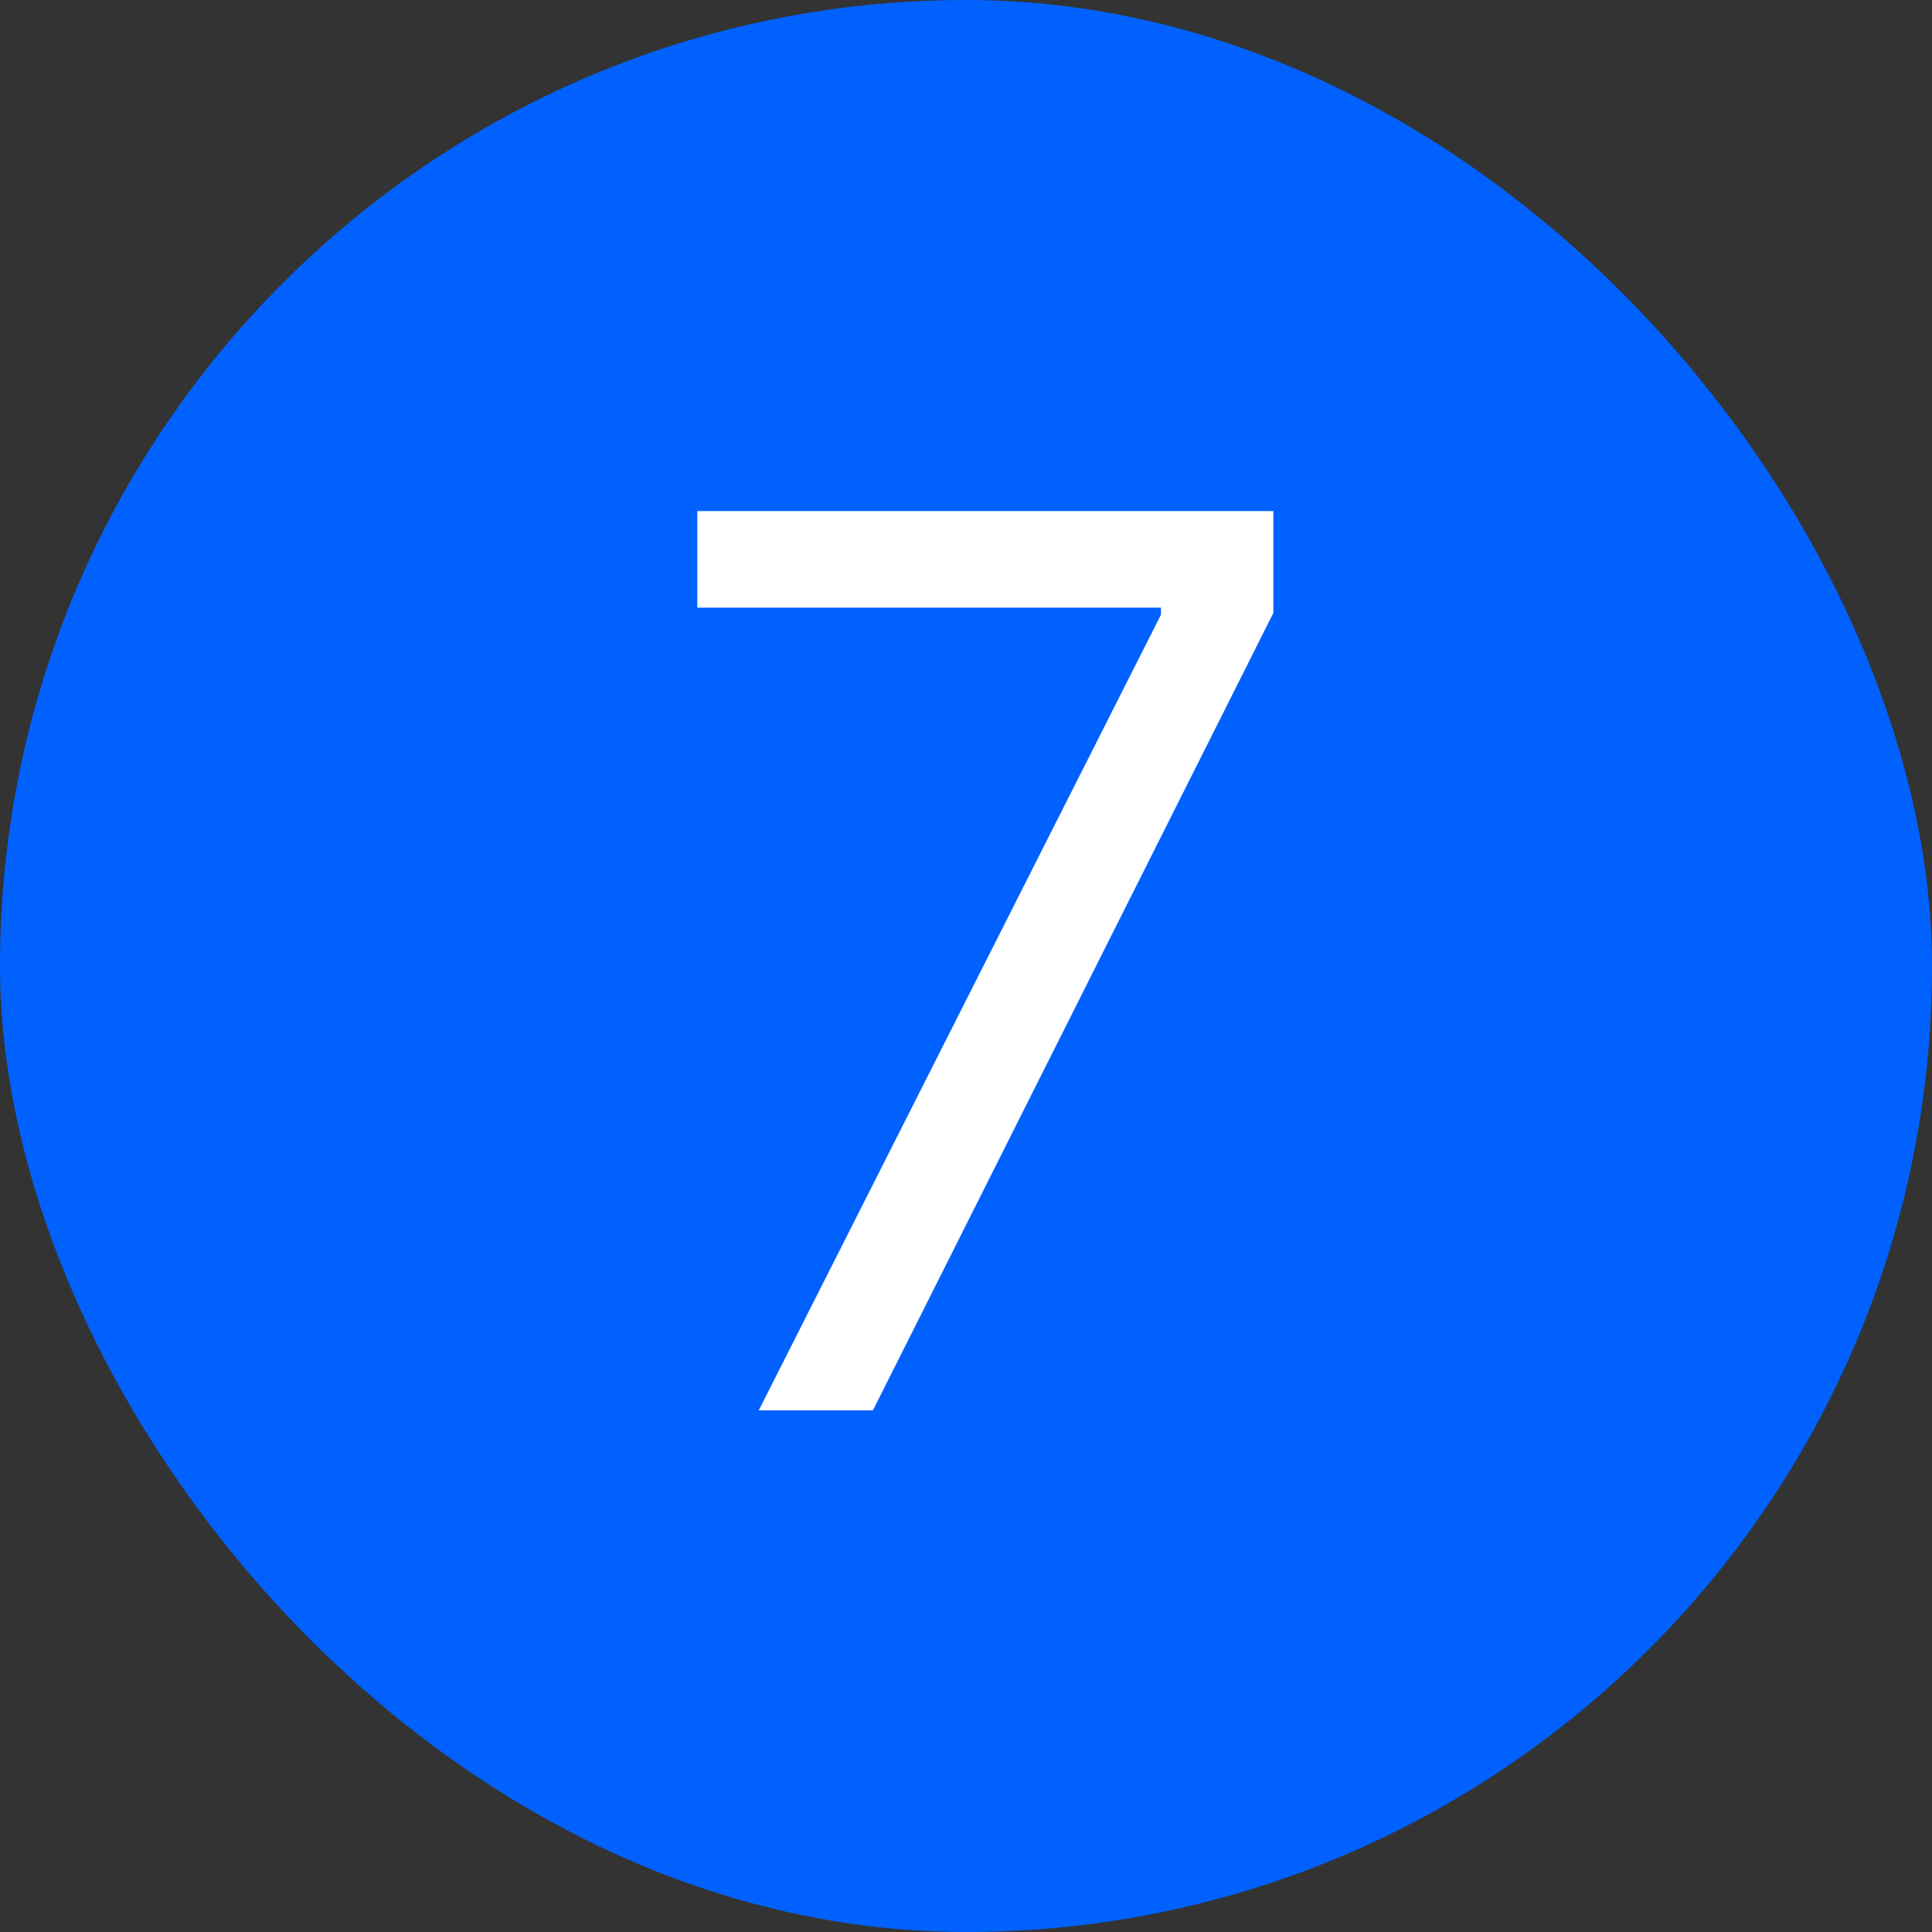
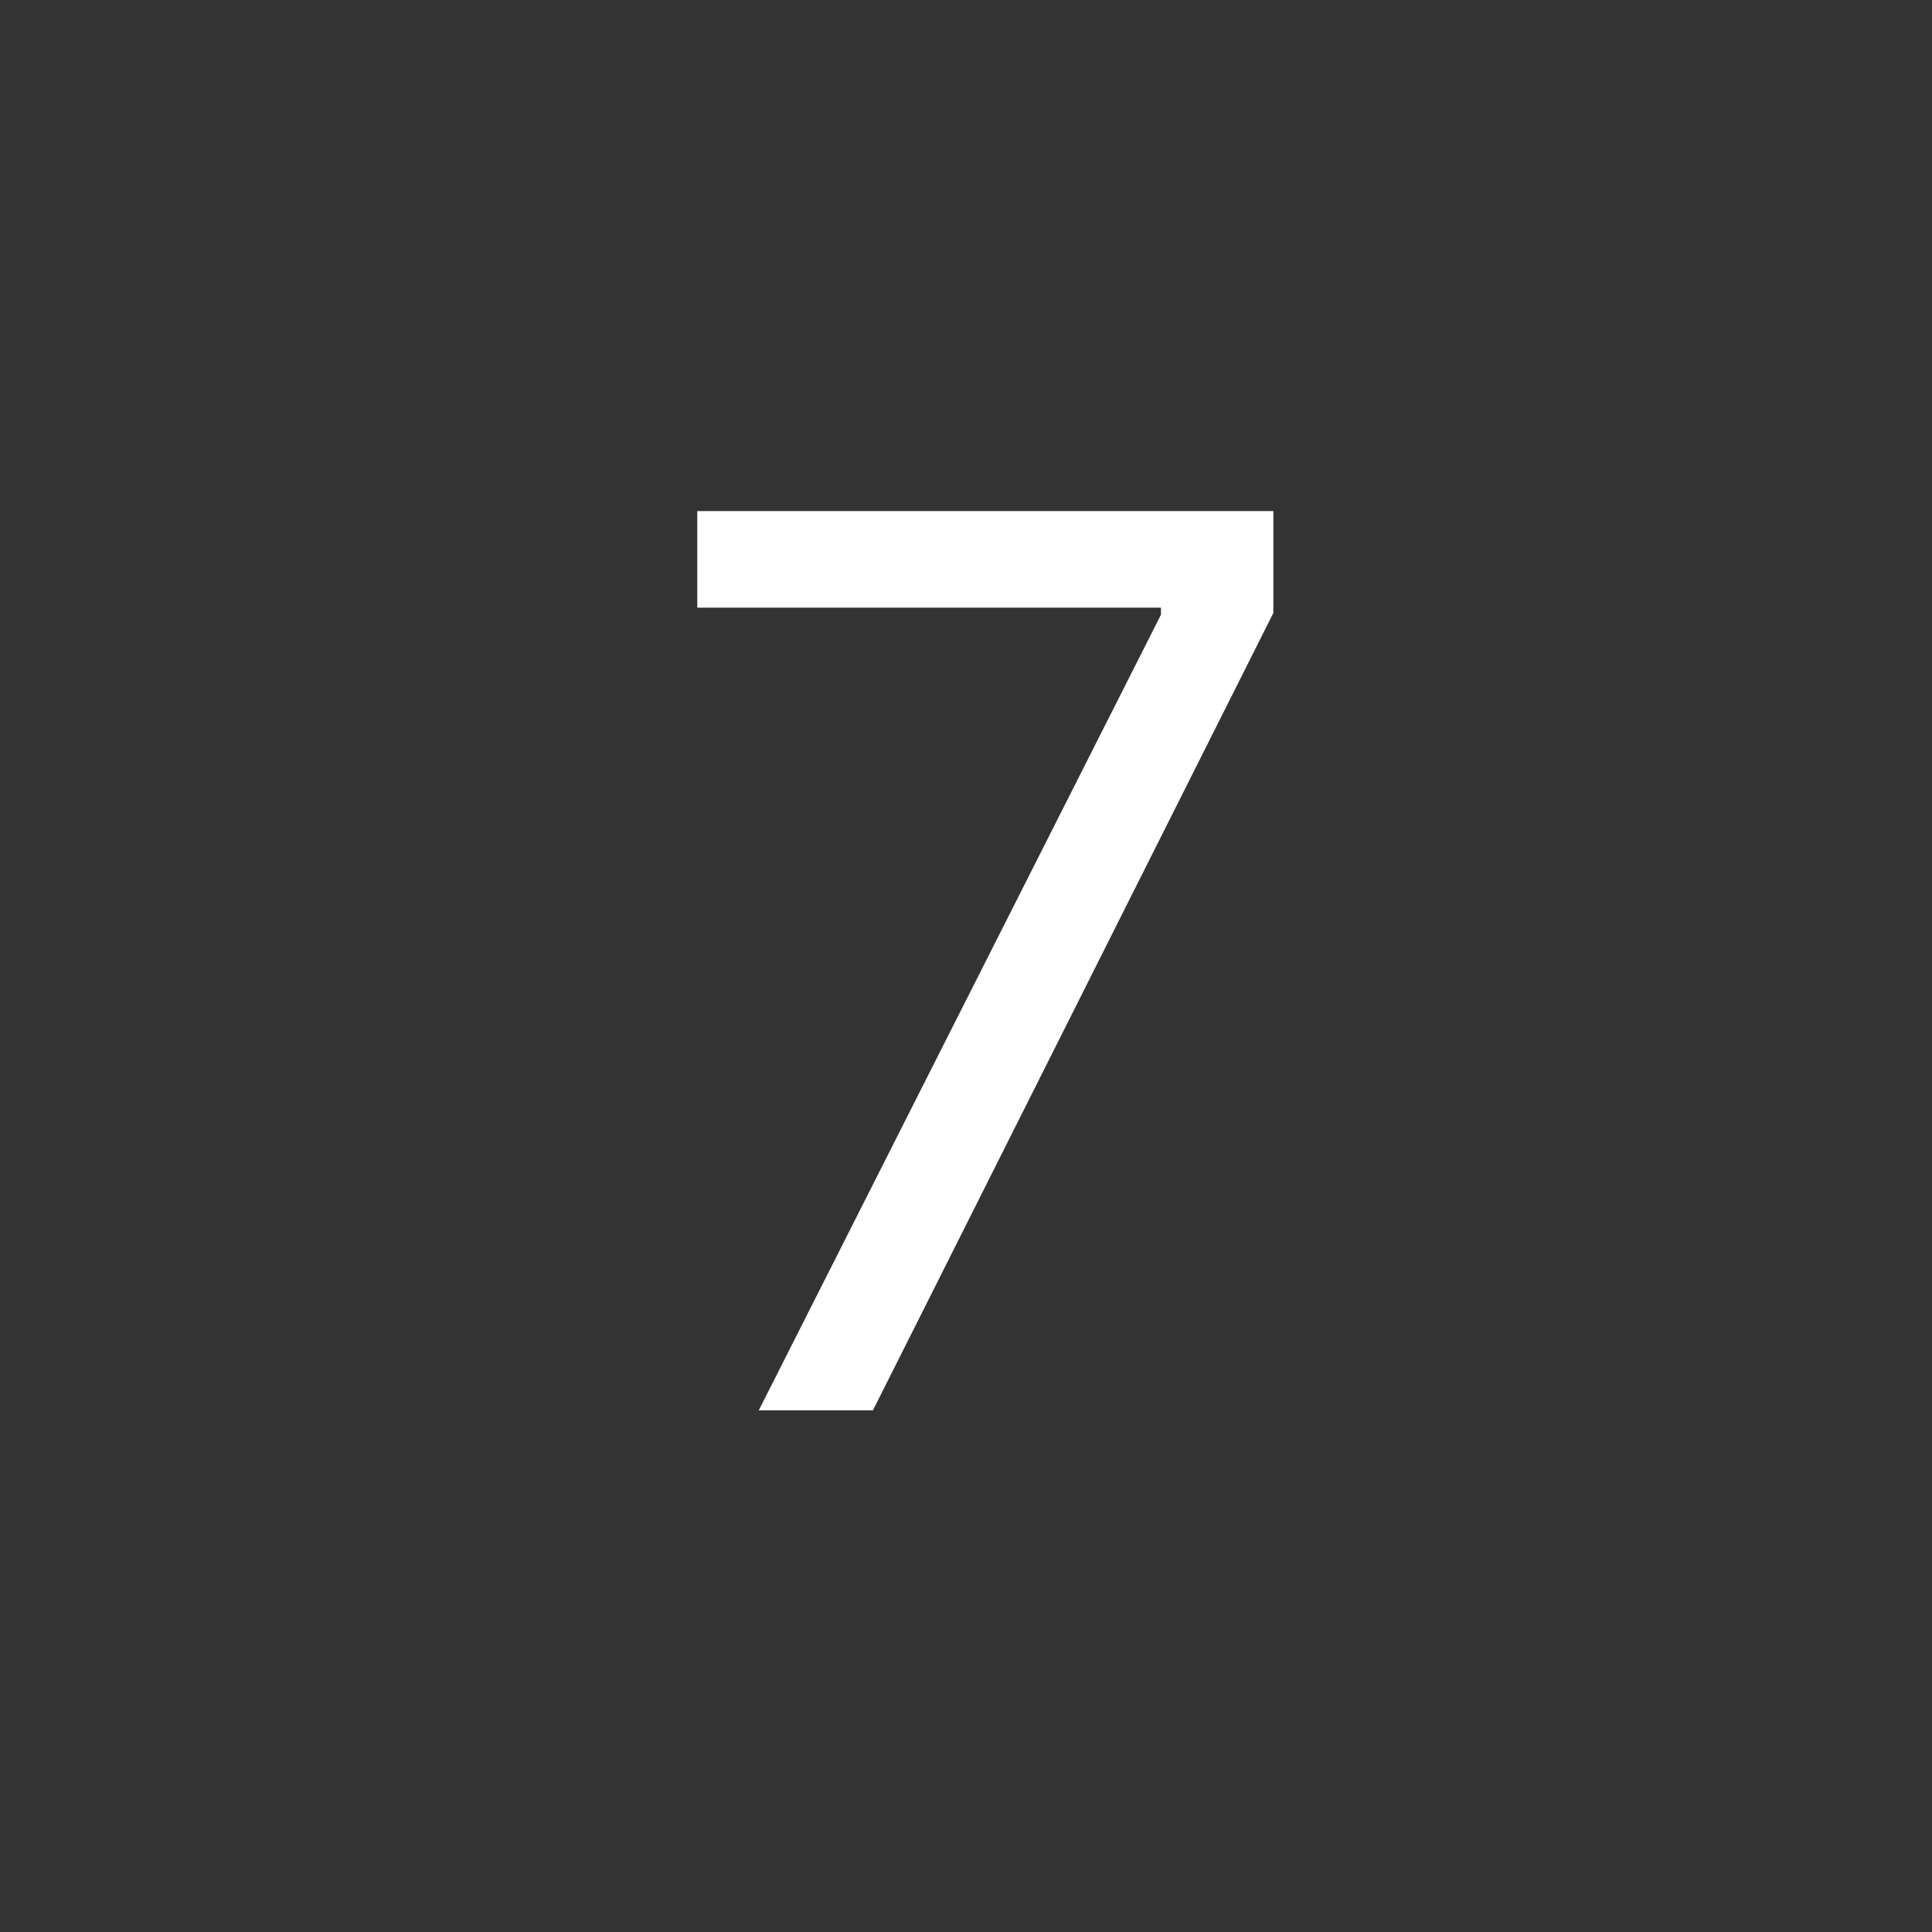
<svg xmlns="http://www.w3.org/2000/svg" width="100" height="100" viewBox="0 0 100 100" fill="none">
  <rect x="0" y="0" width="100" height="100" fill="#333333" stroke="none" />
-   <rect width="100" height="100" rx="50" fill="#0061FF" />
  <path d="M39.273 73L60.091 31.818V31.454H36.091V26.454H65.909V31.727L45.182 73H39.273Z" fill="white" />
</svg>